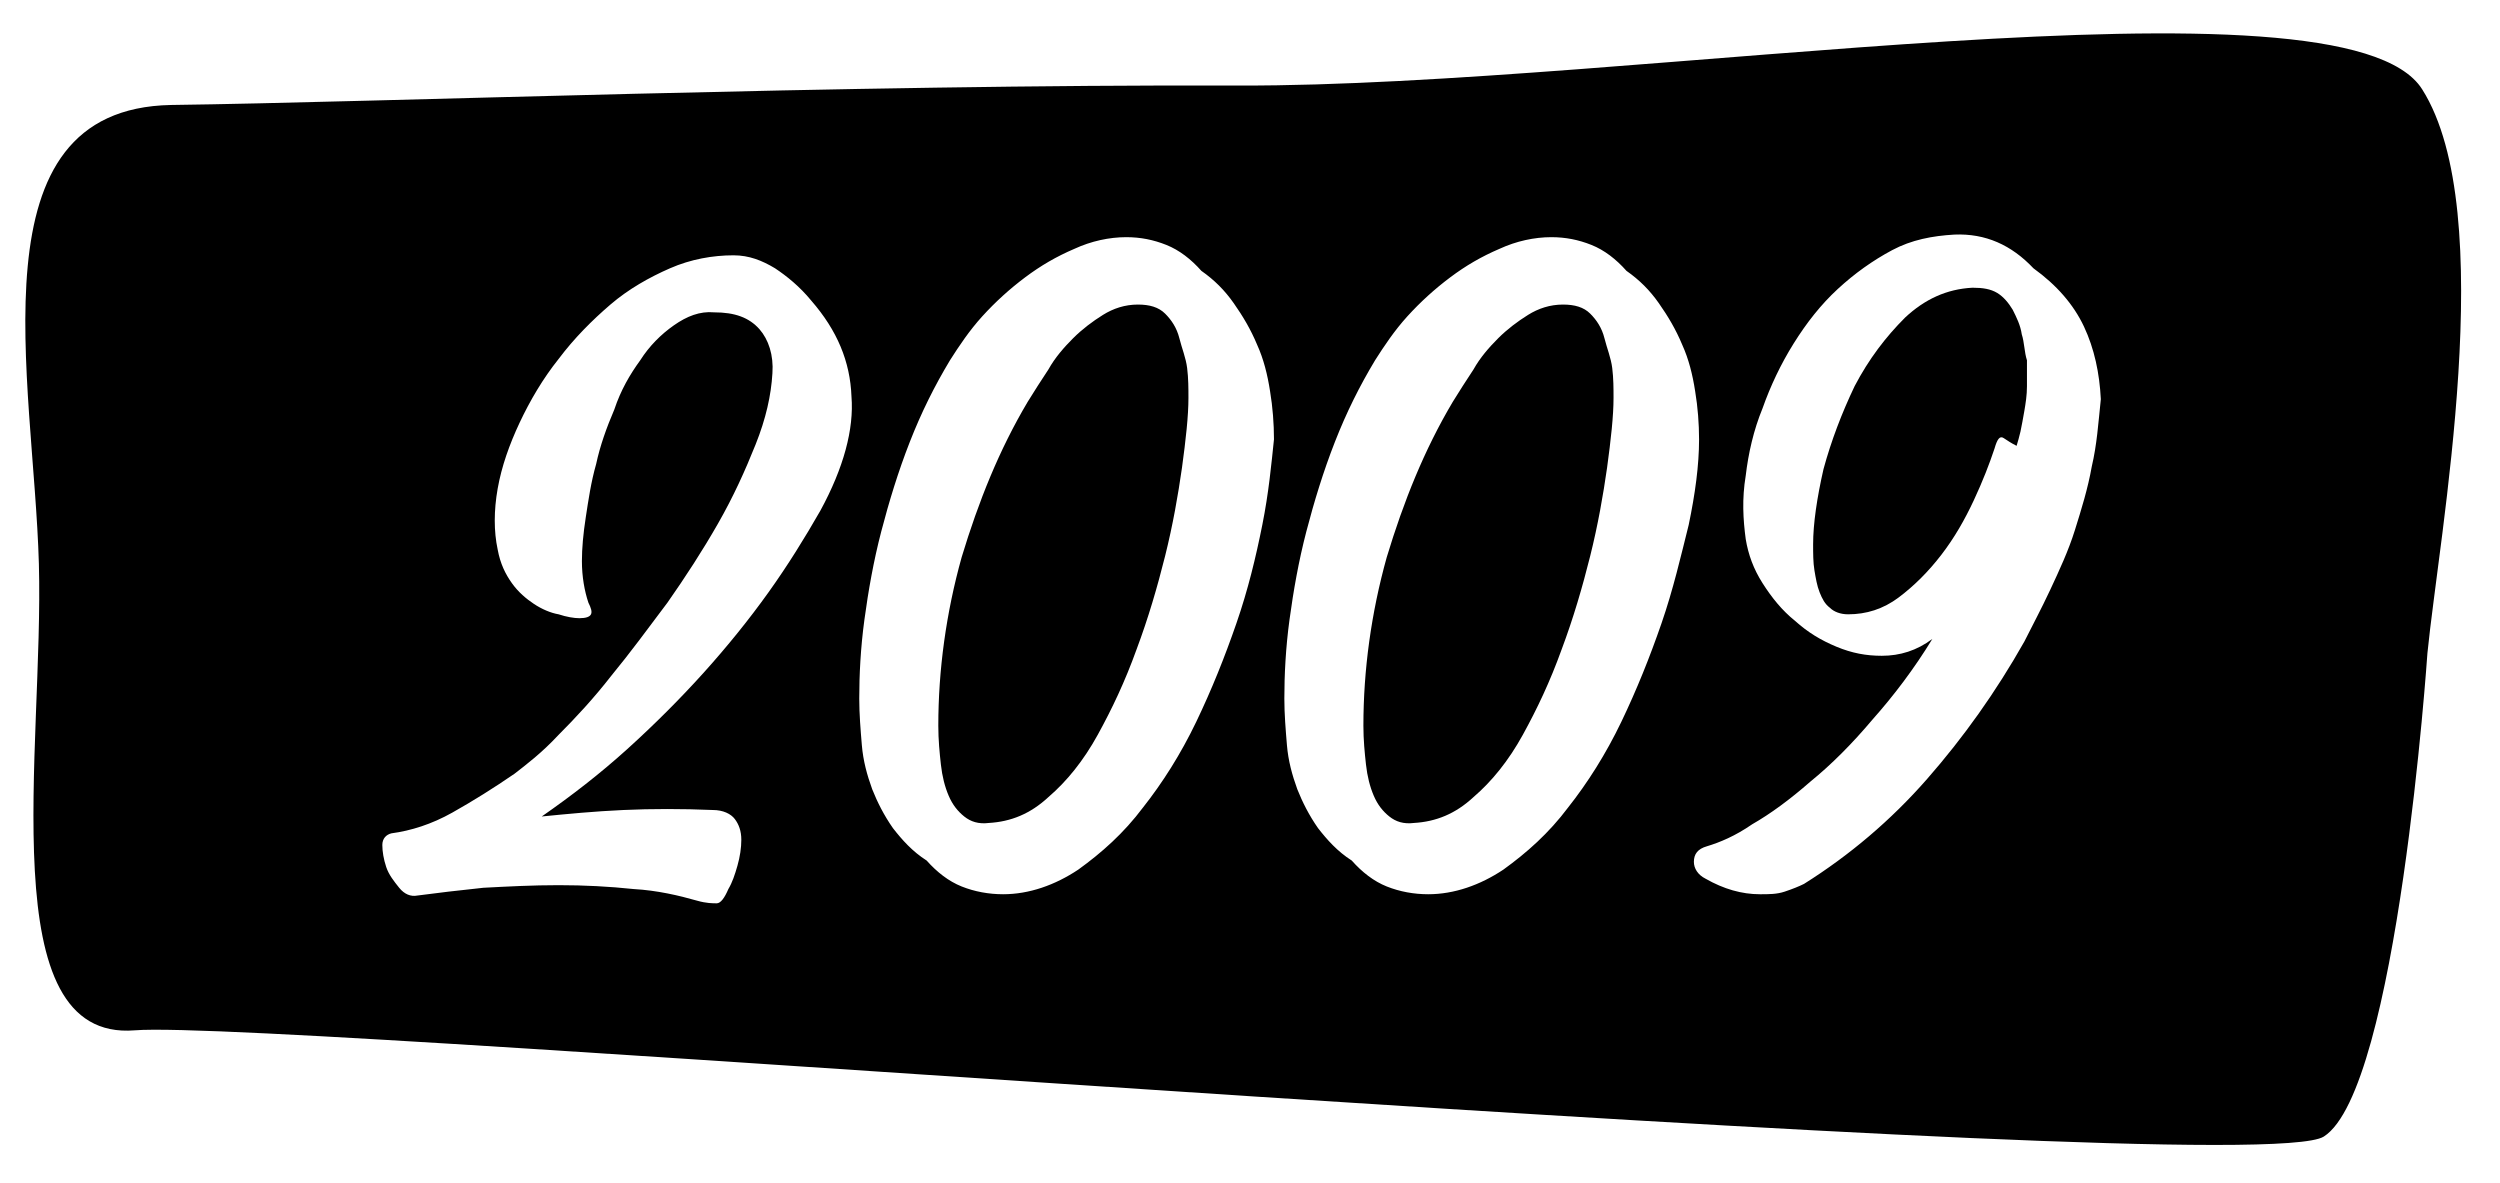
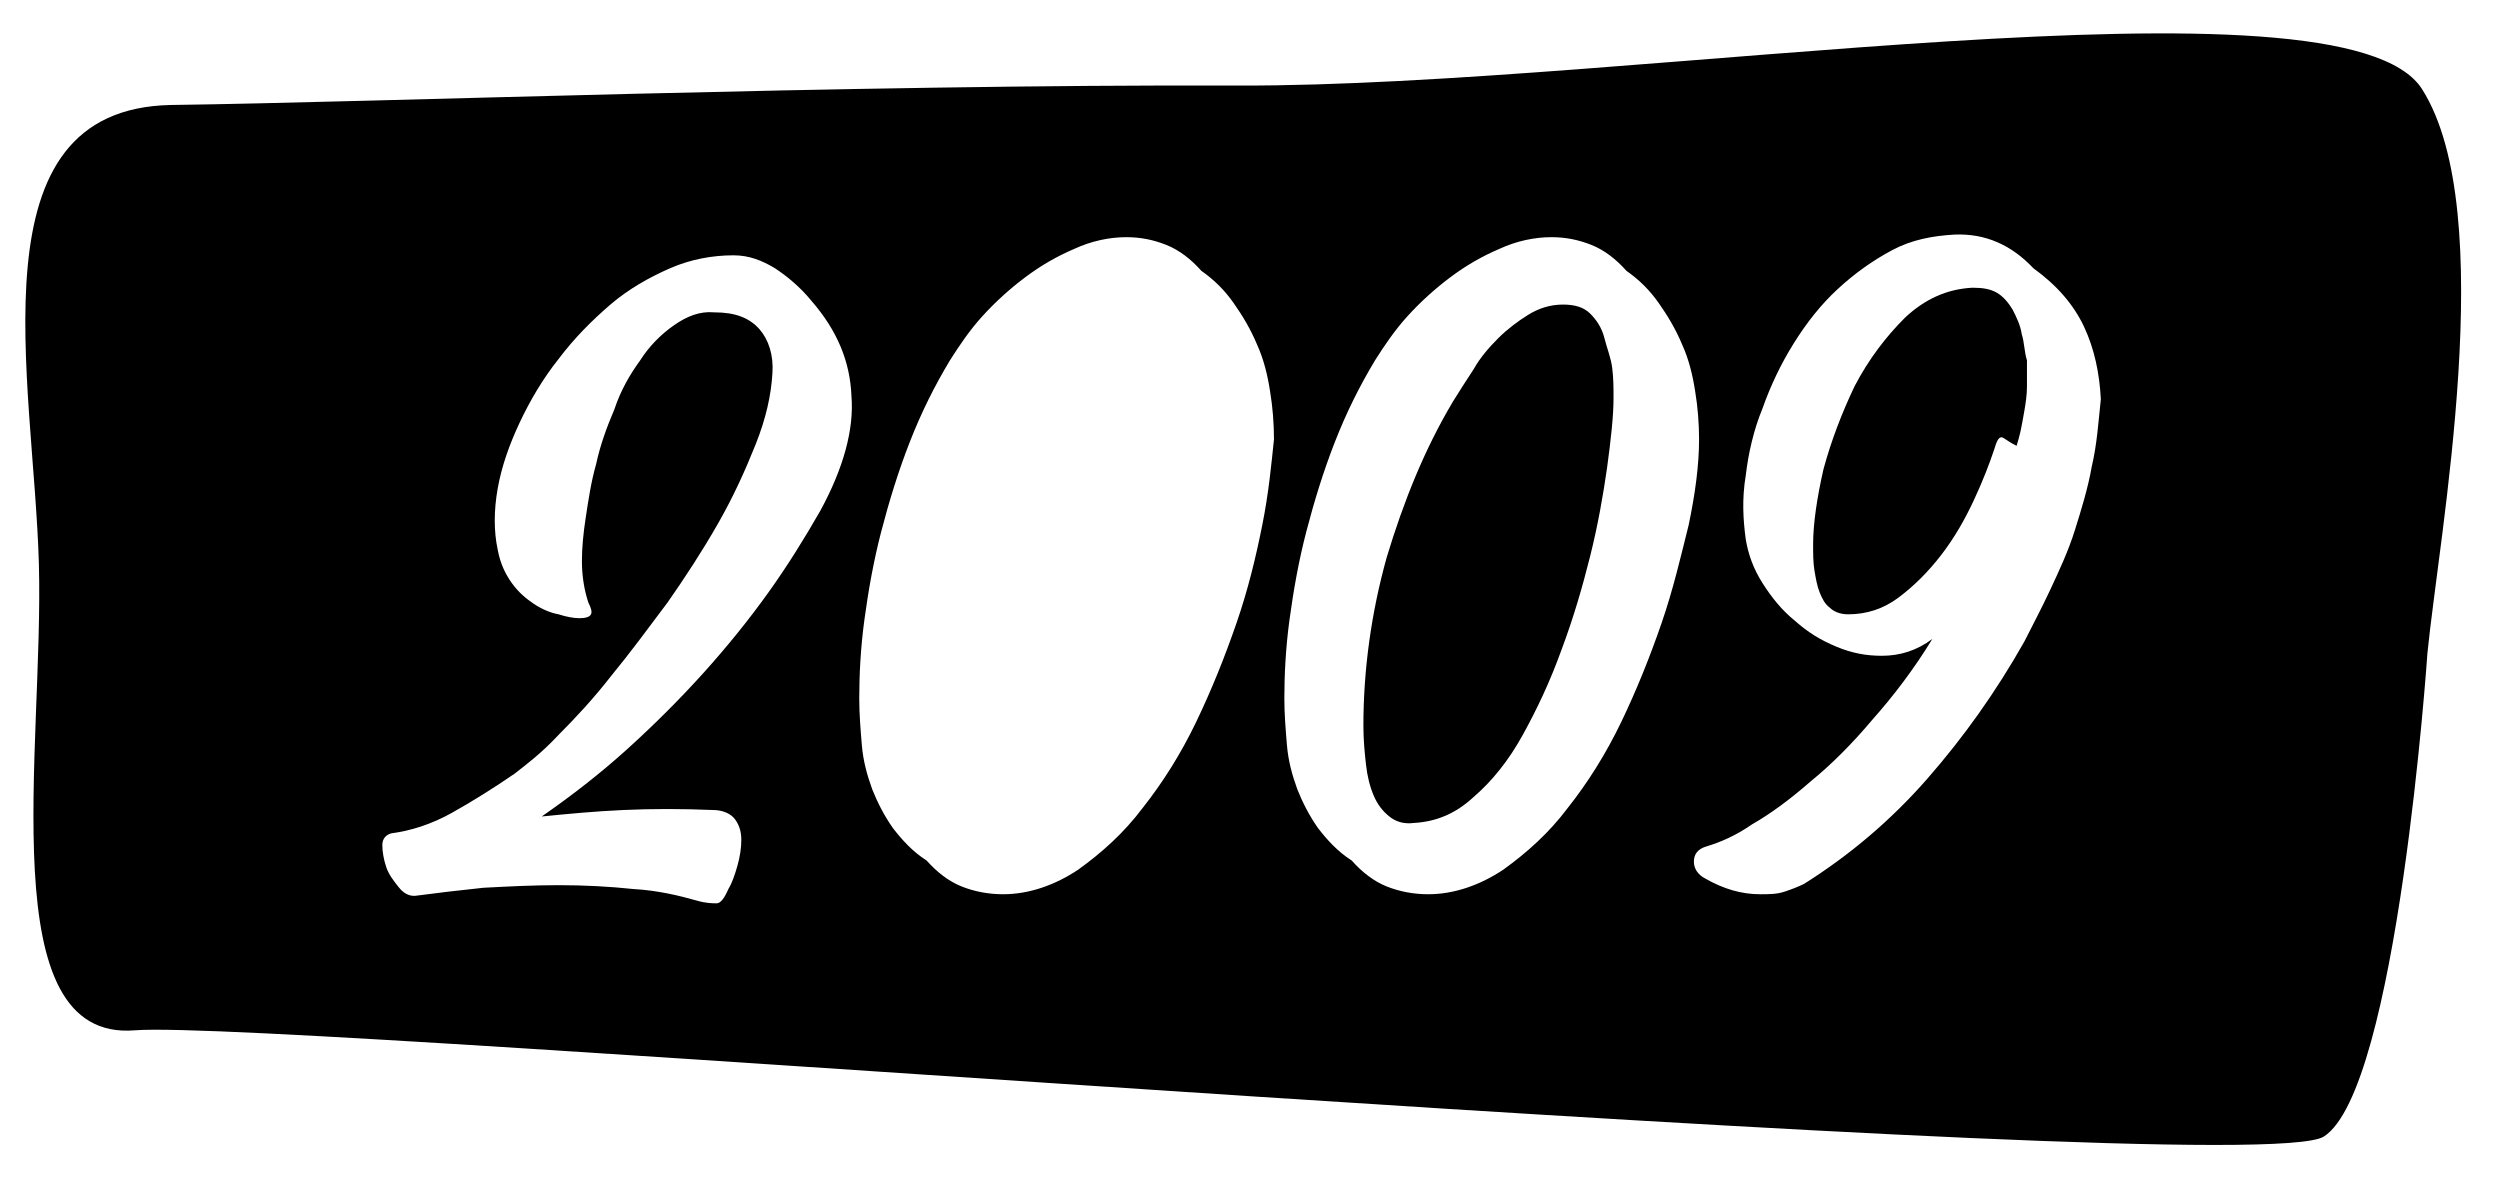
<svg xmlns="http://www.w3.org/2000/svg" version="1.1" id="Capa_1" x="0px" y="0px" viewBox="0 0 192.9 91.3" style="enable-background:new 0 0 192.9 91.3;" xml:space="preserve">
  <g>
    <path d="M123.8,26.1c-0.2-0.8-0.6-1.4-1.1-1.9c-0.5-0.5-1.2-0.7-2.1-0.7c-1,0-1.9,0.3-2.7,0.8c-0.8,0.5-1.6,1.1-2.3,1.8   c-0.7,0.7-1.4,1.5-1.9,2.4c-0.6,0.9-1.1,1.7-1.6,2.5c-2.2,3.7-3.8,7.7-5.1,12c-1.2,4.3-1.8,8.7-1.8,13c0,1.1,0.1,2.1,0.2,3   c0.1,0.9,0.3,1.7,0.6,2.4c0.3,0.7,0.7,1.2,1.2,1.6c0.5,0.4,1.1,0.6,1.9,0.5c1.7-0.1,3.2-0.7,4.6-2c1.4-1.2,2.7-2.8,3.8-4.8   c1.1-2,2.1-4.1,3-6.6c0.9-2.4,1.6-4.8,2.2-7.2c0.6-2.4,1-4.7,1.3-6.8c0.3-2.2,0.5-4,0.5-5.4c0-0.7,0-1.5-0.1-2.3   S124,26.9,123.8,26.1z" />
-     <path d="M91,26.1c-0.2-0.8-0.6-1.4-1.1-1.9c-0.5-0.5-1.2-0.7-2.1-0.7c-1,0-1.9,0.3-2.7,0.8c-0.8,0.5-1.6,1.1-2.3,1.8   c-0.7,0.7-1.4,1.5-1.9,2.4c-0.6,0.9-1.1,1.7-1.6,2.5c-2.2,3.7-3.8,7.7-5.1,12c-1.2,4.3-1.8,8.7-1.8,13c0,1.1,0.1,2.1,0.2,3   c0.1,0.9,0.3,1.7,0.6,2.4c0.3,0.7,0.7,1.2,1.2,1.6c0.5,0.4,1.1,0.6,1.9,0.5c1.7-0.1,3.2-0.7,4.6-2c1.4-1.2,2.7-2.8,3.8-4.8   c1.1-2,2.1-4.1,3-6.6c0.9-2.4,1.6-4.8,2.2-7.2c0.6-2.4,1-4.7,1.3-6.8c0.3-2.2,0.5-4,0.5-5.4c0-0.7,0-1.5-0.1-2.3S91.2,26.9,91,26.1   z" />
    <path d="M186.9,6.9c-6-9.6-61-0.2-91.3-0.3S28.8,7.9,13.2,8.1C-2.3,8.4,2.6,29.2,3,43.5c0.4,14.3-3.7,36.9,7.4,36   c11.1-0.9,163.2,11.8,168.9,8.2s8-37.3,8-37.3C188.2,41.3,192.9,16.4,186.9,6.9z M63.3,39.4c-1.2,2.1-2.5,4.2-4,6.3   c-1.5,2.1-3.2,4.2-5,6.2c-1.8,2-3.8,4-5.9,5.9c-2.1,1.9-4.3,3.6-6.6,5.2c2-0.2,4.1-0.4,6.3-0.5c2.2-0.1,4.5-0.1,6.9,0   c0.8,0,1.4,0.3,1.7,0.7c0.3,0.4,0.5,0.9,0.5,1.6c0,0.6-0.1,1.3-0.3,2c-0.2,0.7-0.4,1.3-0.7,1.8c-0.3,0.7-0.6,1.1-0.9,1.1   c-0.3,0-0.8,0-1.5-0.2c-1.4-0.4-3.1-0.8-4.9-0.9c-1.9-0.2-3.8-0.3-5.8-0.3c-2,0-3.9,0.1-5.8,0.2c-1.9,0.2-3.6,0.4-5.1,0.6   c-0.5,0.1-1-0.1-1.4-0.6c-0.4-0.5-0.8-1-1-1.6c-0.2-0.6-0.3-1.2-0.3-1.7c0-0.5,0.3-0.8,0.7-0.9c1.5-0.2,3.1-0.7,4.7-1.6   s3.2-1.9,4.8-3c0.9-0.7,2.1-1.6,3.4-3c1.3-1.3,2.7-2.8,4.1-4.6c1.4-1.7,2.8-3.6,4.3-5.6c1.4-2,2.7-4,3.9-6.1   c1.2-2.1,2.1-4.1,2.9-6.1c0.8-2,1.2-3.8,1.3-5.5c0.1-1.4-0.3-2.6-1-3.4c-0.8-0.9-1.9-1.3-3.5-1.3C54,24,53,24.4,52,25.1   c-1,0.7-1.9,1.6-2.6,2.7c-0.8,1.1-1.5,2.3-2,3.8c-0.6,1.4-1.1,2.8-1.4,4.2c-0.4,1.4-0.6,2.8-0.8,4.1c-0.2,1.3-0.3,2.4-0.3,3.4   c0,1.2,0.2,2.3,0.5,3.2c0.2,0.4,0.3,0.7,0.2,0.9c-0.1,0.2-0.4,0.3-0.9,0.3c-0.4,0-1-0.1-1.6-0.3c-0.6-0.1-1.3-0.4-1.9-0.8   c-0.6-0.4-1.2-0.9-1.7-1.6c-0.5-0.7-0.9-1.5-1.1-2.6c-0.3-1.4-0.3-3,0-4.7c0.3-1.7,0.9-3.4,1.7-5.1c0.8-1.7,1.8-3.4,3-4.9   c1.2-1.6,2.6-3,4-4.2c1.4-1.2,3-2.1,4.6-2.8c1.6-0.7,3.3-1,4.9-1c1.2,0,2.2,0.4,3.2,1c0.9,0.6,1.9,1.4,2.8,2.5c2,2.3,3,4.7,3.1,7.4   C65.9,33.1,65.1,36.1,63.3,39.4z M97.4,40.5c-0.5,2.5-1.1,5-2,7.6c-0.9,2.6-1.9,5.1-3.1,7.6c-1.2,2.5-2.6,4.7-4.1,6.6   c-1.5,2-3.2,3.5-5,4.8c-1.8,1.2-3.8,1.9-5.8,1.9c-1.1,0-2.2-0.2-3.2-0.6c-1-0.4-1.9-1.1-2.7-2c-1.1-0.7-1.9-1.6-2.6-2.5   c-0.7-1-1.2-2-1.6-3c-0.4-1.1-0.7-2.2-0.8-3.4c-0.1-1.2-0.2-2.4-0.2-3.6c0-1.8,0.1-3.9,0.4-6.1c0.3-2.2,0.7-4.5,1.3-6.8   c0.6-2.3,1.3-4.6,2.2-6.9c0.9-2.3,1.9-4.3,3.1-6.3c0.7-1.1,1.5-2.3,2.5-3.4c1-1.1,2.1-2.1,3.3-3c1.2-0.9,2.4-1.6,3.8-2.2   c1.3-0.6,2.7-0.9,4-0.9c1.1,0,2.1,0.2,3.1,0.6c1,0.4,1.9,1.1,2.7,2c1,0.7,1.8,1.5,2.5,2.5c0.7,1,1.3,2,1.8,3.2   c0.5,1.1,0.8,2.3,1,3.6c0.2,1.2,0.3,2.5,0.3,3.7C98.1,35.8,97.9,38,97.4,40.5z M128.2,48.1c-0.9,2.6-1.9,5.1-3.1,7.6   c-1.2,2.5-2.6,4.7-4.1,6.6c-1.5,2-3.2,3.5-5,4.8c-1.8,1.2-3.8,1.9-5.8,1.9c-1.1,0-2.2-0.2-3.2-0.6c-1-0.4-1.9-1.1-2.7-2   c-1.1-0.7-1.9-1.6-2.6-2.5c-0.7-1-1.2-2-1.6-3c-0.4-1.1-0.7-2.2-0.8-3.4c-0.1-1.2-0.2-2.4-0.2-3.6c0-1.8,0.1-3.9,0.4-6.1   c0.3-2.2,0.7-4.5,1.3-6.8c0.6-2.3,1.3-4.6,2.2-6.9c0.9-2.3,1.9-4.3,3.1-6.3c0.7-1.1,1.5-2.3,2.5-3.4c1-1.1,2.1-2.1,3.3-3   c1.2-0.9,2.4-1.6,3.8-2.2c1.3-0.6,2.7-0.9,4-0.9c1.1,0,2.1,0.2,3.1,0.6c1,0.4,1.9,1.1,2.7,2c1,0.7,1.8,1.5,2.5,2.5   c0.7,1,1.3,2,1.8,3.2c0.5,1.1,0.8,2.3,1,3.6c0.2,1.2,0.3,2.5,0.3,3.7c0,2-0.3,4.2-0.8,6.6C129.7,42.9,129.1,45.5,128.2,48.1z    M161.4,36c-0.3,1.7-0.8,3.3-1.3,4.9c-0.5,1.6-1.2,3.1-1.9,4.6c-0.7,1.5-1.4,2.8-2,4c-2.2,3.9-4.7,7.4-7.5,10.6   c-2.8,3.2-6,5.9-9.5,8.1c-0.4,0.2-0.9,0.4-1.5,0.6c-0.6,0.2-1.2,0.2-1.9,0.2s-1.4-0.1-2.1-0.3c-0.7-0.2-1.4-0.5-2.1-0.9   c-0.6-0.3-0.9-0.8-0.9-1.3c0-0.6,0.3-1,1-1.2c1-0.3,2.2-0.8,3.5-1.7c1.4-0.8,2.9-1.9,4.5-3.3c1.6-1.3,3.2-2.9,4.8-4.8   c1.6-1.8,3.2-3.9,4.6-6.2c-1.2,0.9-2.5,1.3-3.9,1.3c-1.2,0-2.3-0.2-3.5-0.7c-1.2-0.5-2.2-1.1-3.2-2c-1-0.8-1.8-1.8-2.5-2.9   c-0.7-1.1-1.1-2.2-1.3-3.4c-0.2-1.5-0.3-3.1,0-4.9c0.2-1.7,0.6-3.5,1.3-5.2c0.6-1.7,1.4-3.4,2.4-5c1-1.6,2.1-3,3.4-4.2   c1.3-1.2,2.7-2.2,4.2-3c1.5-0.8,3.1-1.1,4.8-1.2c2.4-0.1,4.4,0.8,6.1,2.6c1.8,1.3,3.1,2.8,3.9,4.5c0.8,1.7,1.2,3.6,1.3,5.6   C161.9,32.7,161.8,34.3,161.4,36z" />
    <path d="M156,25.8c-0.1-0.7-0.4-1.3-0.7-1.9c-0.3-0.5-0.7-1-1.2-1.3c-0.5-0.3-1.1-0.4-1.9-0.4c-2,0.1-3.7,0.9-5.2,2.3   c-1.5,1.5-2.8,3.2-3.9,5.3c-1,2.1-1.8,4.2-2.4,6.4c-0.5,2.2-0.8,4.2-0.8,5.8c0,0.7,0,1.4,0.1,2c0.1,0.6,0.2,1.2,0.4,1.7   c0.2,0.5,0.4,0.9,0.8,1.2c0.3,0.3,0.8,0.5,1.4,0.5c1.4,0,2.7-0.4,3.9-1.3c1.2-0.9,2.3-2,3.3-3.3c1-1.3,1.8-2.7,2.5-4.2   c0.7-1.5,1.2-2.8,1.6-4c0.2-0.7,0.4-1,0.7-0.8c0.3,0.2,0.6,0.4,1,0.6c0.1-0.3,0.2-0.7,0.3-1.1c0.1-0.5,0.2-1,0.3-1.6   c0.1-0.6,0.2-1.2,0.2-1.9c0-0.7,0-1.3,0-2C156.2,27.2,156.2,26.4,156,25.8z" />
  </g>
</svg>